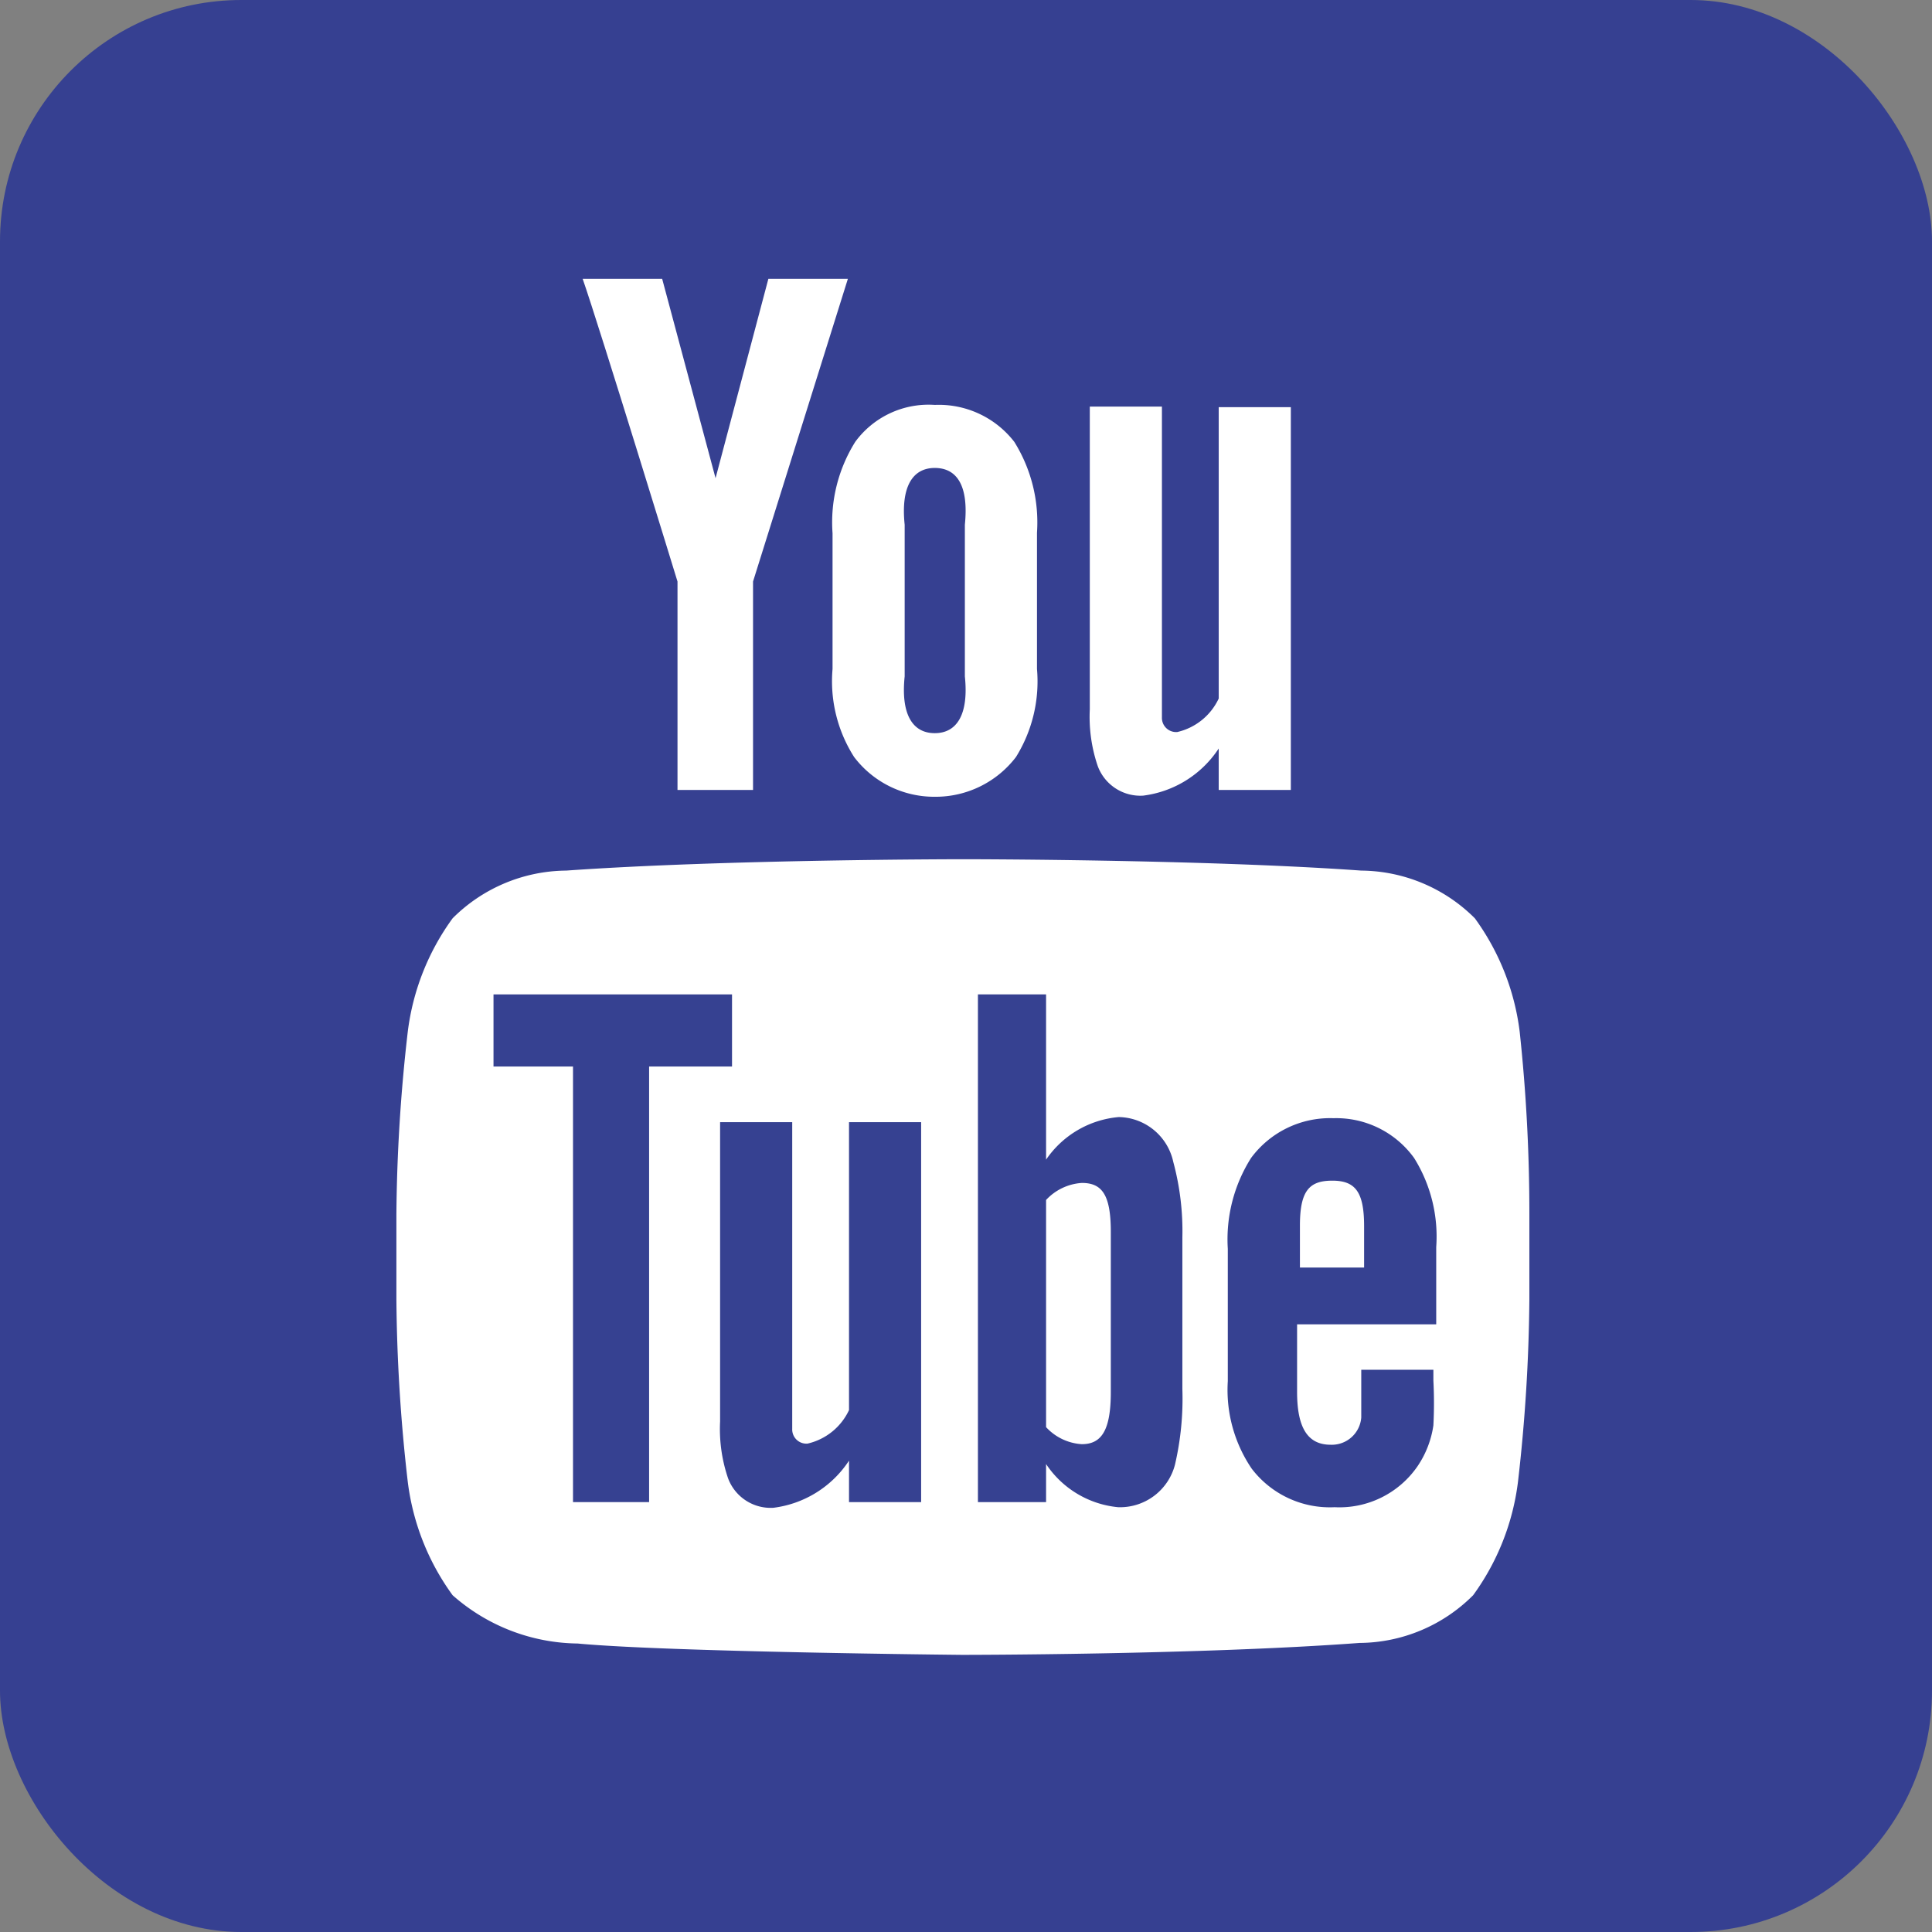
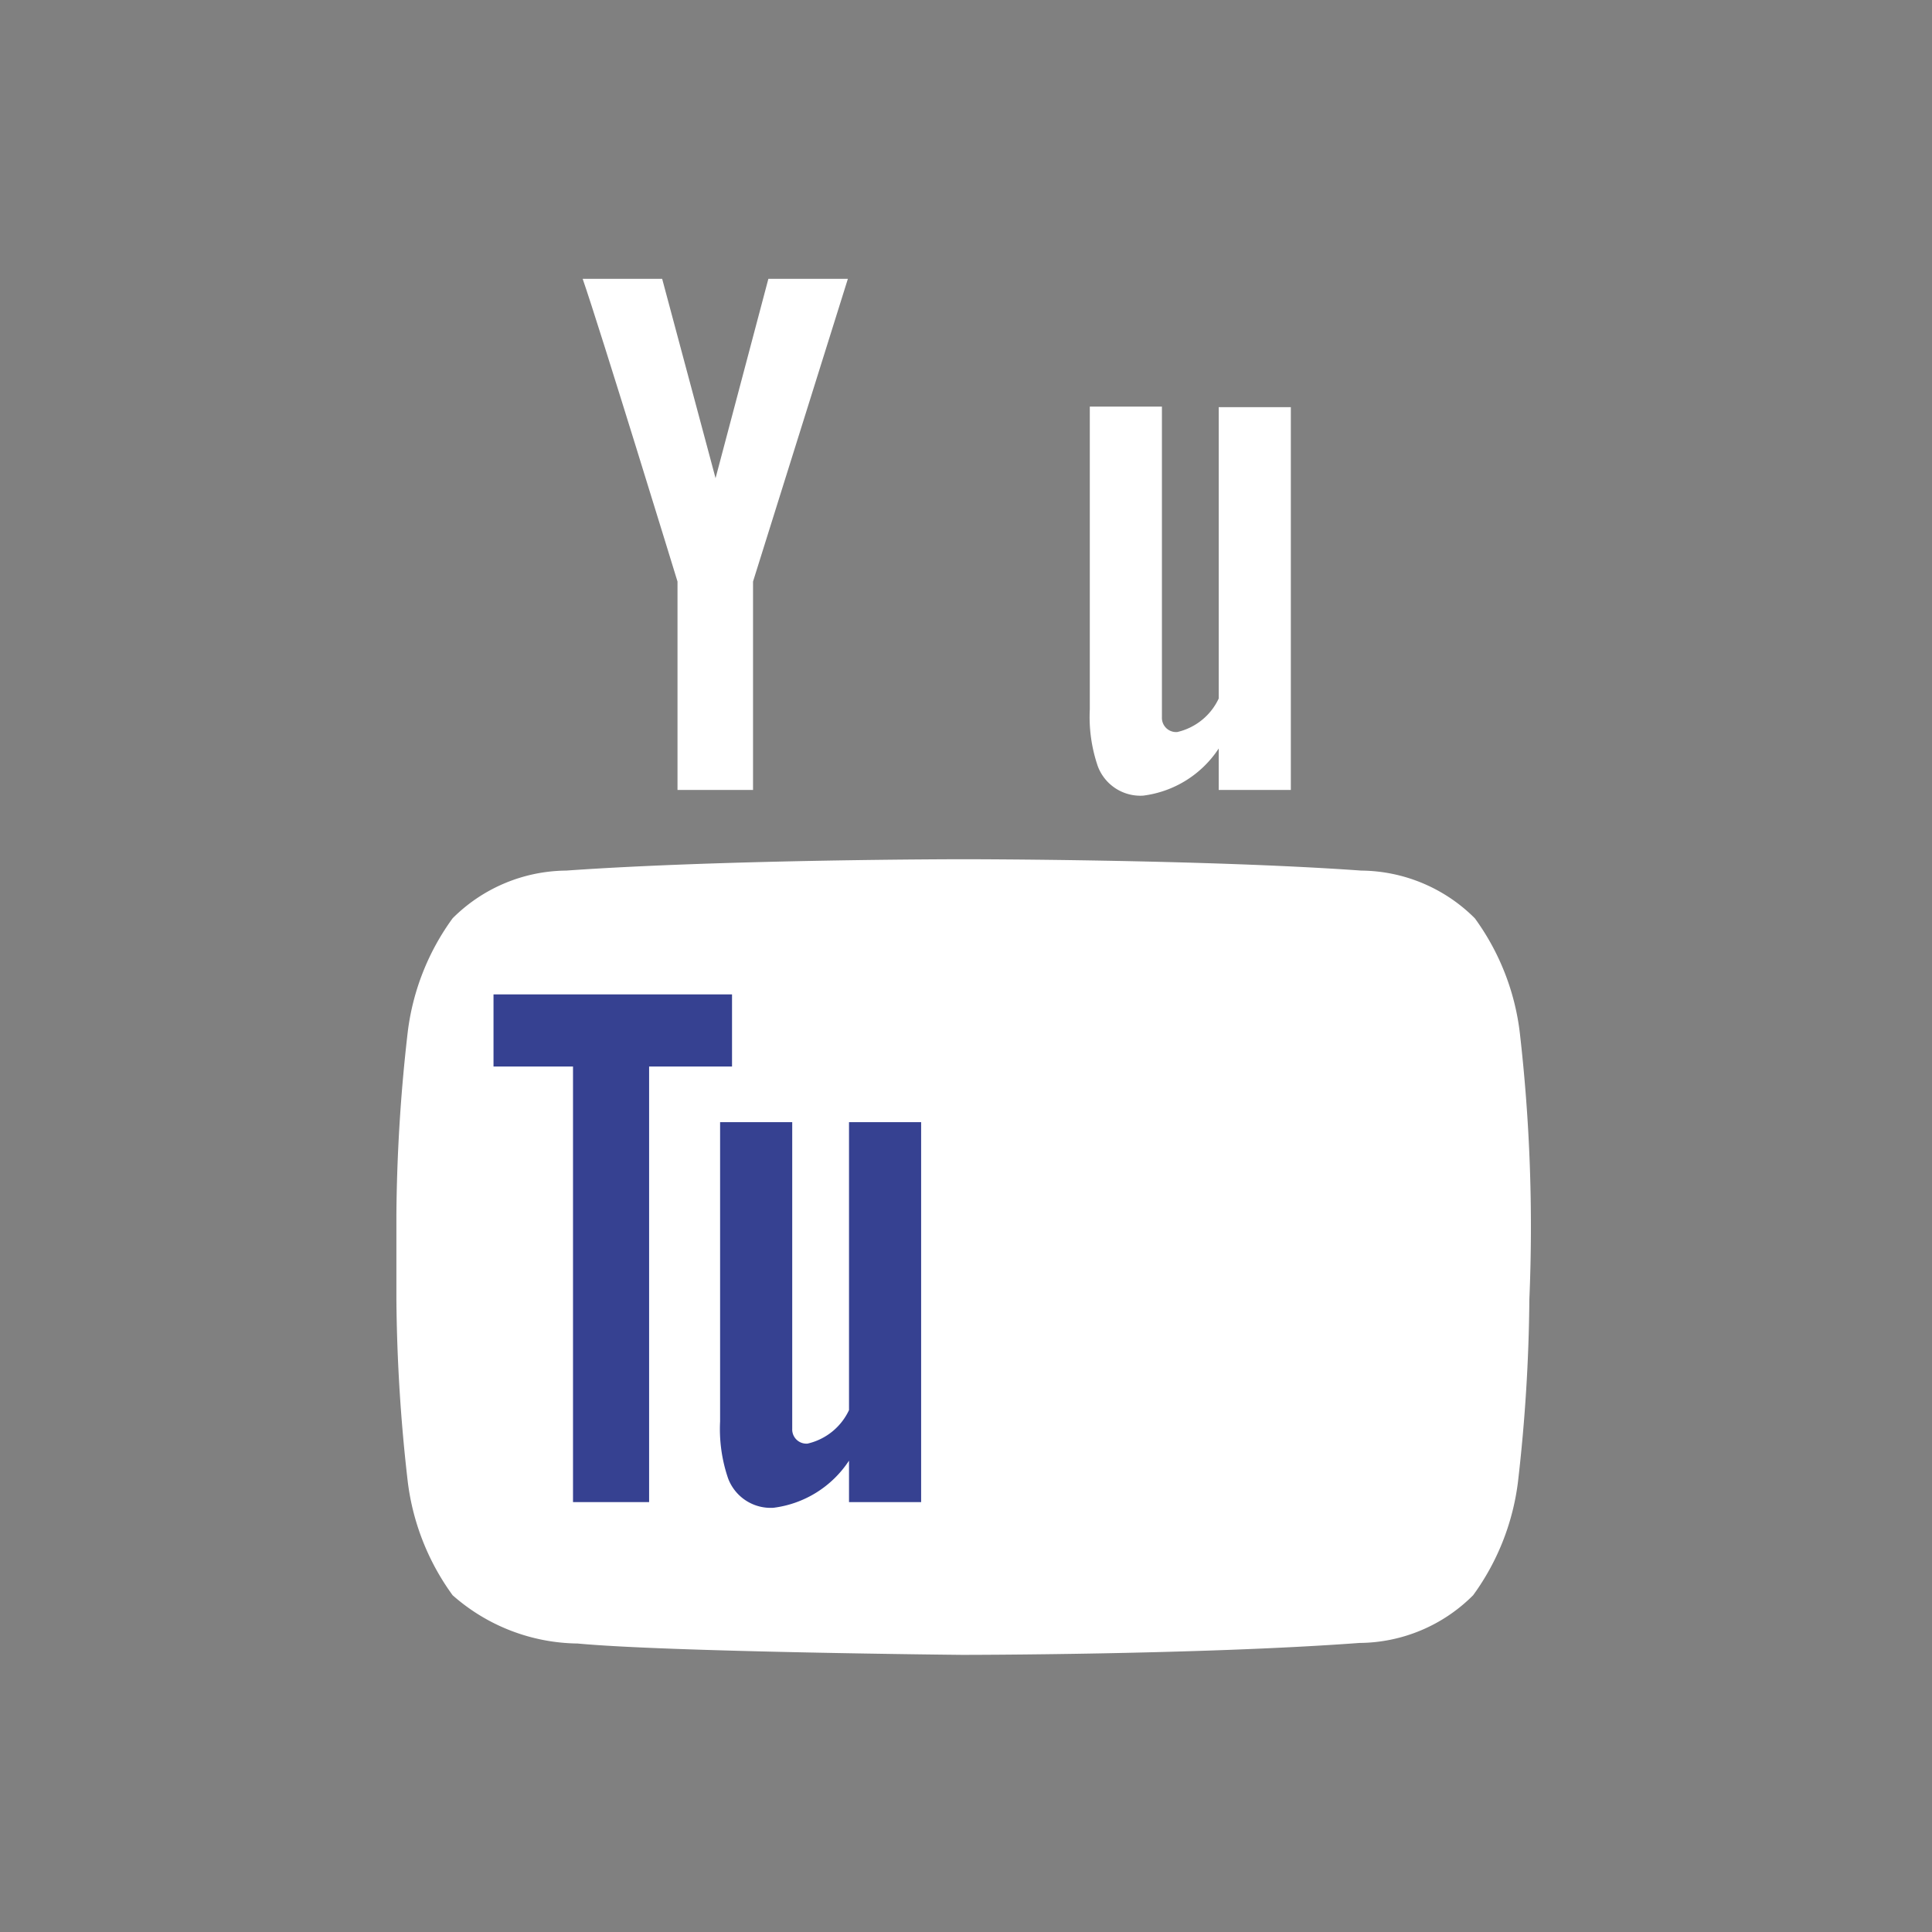
<svg xmlns="http://www.w3.org/2000/svg" id="Layer_1" data-name="Layer 1" viewBox="0 0 34.02 34.02">
  <rect x="0" y="0" width="34.02" height="34.02" fill="#808080" stroke="none" />
  <defs>
    <style>.cls-1{fill:#364091;}.cls-2{fill:#fff;}.cls-3{fill:#364191;}</style>
  </defs>
  <title>icon-youTube</title>
-   <rect class="cls-1" width="34.02" height="34.02" rx="4.25" ry="4.25" />
-   <path id="lozenge" class="cls-2" d="M421.62,218.85a4.28,4.28,0,0,0-.79-2,2.86,2.86,0,0,0-2-.84c-2.79-.2-7-0.2-7-0.2h0s-4.18,0-7,.2a2.86,2.86,0,0,0-2,.84,4.28,4.28,0,0,0-.79,2,29.85,29.85,0,0,0-.2,3.21v1.5a29.84,29.84,0,0,0,.2,3.21,4.28,4.28,0,0,0,.79,2,3.38,3.38,0,0,0,2.2.85c1.59,0.15,6.77.2,6.77,0.2s4.18,0,7-.21a2.85,2.85,0,0,0,2-.84,4.28,4.28,0,0,0,.79-2,29.88,29.88,0,0,0,.2-3.21v-1.5A29.88,29.88,0,0,0,421.62,218.85Z" transform="translate(-394.86 -200.68)" />
+   <path id="lozenge" class="cls-2" d="M421.62,218.85a4.28,4.28,0,0,0-.79-2,2.86,2.86,0,0,0-2-.84c-2.79-.2-7-0.2-7-0.2h0s-4.18,0-7,.2a2.86,2.86,0,0,0-2,.84,4.28,4.28,0,0,0-.79,2,29.85,29.85,0,0,0-.2,3.21v1.5a29.84,29.84,0,0,0,.2,3.21,4.28,4.28,0,0,0,.79,2,3.38,3.38,0,0,0,2.2.85c1.59,0.15,6.77.2,6.77,0.2s4.18,0,7-.21a2.85,2.85,0,0,0,2-.84,4.28,4.28,0,0,0,.79-2,29.88,29.88,0,0,0,.2-3.21A29.88,29.88,0,0,0,421.62,218.85Z" transform="translate(-394.86 -200.68)" />
  <path id="u" class="cls-2" d="M417.59,214.59h-1.27v-0.73a1.87,1.87,0,0,1-1.33.83,0.8,0.8,0,0,1-.8-0.52,2.68,2.68,0,0,1-.14-1v-5.33h1.27v5.47a0.25,0.25,0,0,0,.27.26,1.07,1.07,0,0,0,.73-0.59v-5.13h1.27v6.74Z" transform="translate(-394.86 -200.68)" />
-   <path id="o" class="cls-2" d="M413.12,210.06a2.68,2.68,0,0,0-.4-1.6,1.68,1.68,0,0,0-1.4-.65,1.6,1.6,0,0,0-1.4.65,2.67,2.67,0,0,0-.4,1.61v2.39a2.48,2.48,0,0,0,.38,1.55,1.77,1.77,0,0,0,1.42.7,1.78,1.78,0,0,0,1.43-.7,2.52,2.52,0,0,0,.37-1.55v-2.4Zm-1.27,2.53c0.07,0.67-.14,1-0.53,1s-0.6-.33-0.53-1v-2.67c-0.07-.67.14-1,0.53-1s0.6,0.31.53,1v2.67Z" transform="translate(-394.86 -200.68)" />
  <path id="y" class="cls-2" d="M408.12,210.92v3.67h-1.33v-3.67s-1.38-4.5-1.67-5.33h1.4l0.94,3.51,0.93-3.51h1.4Z" transform="translate(-394.86 -200.68)" />
-   <path id="e" class="cls-3" d="M420.15,224v-1.36a2.61,2.61,0,0,0-.39-1.57,1.69,1.69,0,0,0-1.42-.7,1.73,1.73,0,0,0-1.45.7,2.68,2.68,0,0,0-.41,1.6V225a2.47,2.47,0,0,0,.42,1.54,1.73,1.73,0,0,0,1.46.68,1.67,1.67,0,0,0,1.46-.72,1.72,1.72,0,0,0,.28-0.72,7.59,7.59,0,0,0,0-.79v-0.19h-1.27c0,0.48,0,.77,0,0.84a0.52,0.52,0,0,1-.54.48c-0.41,0-.59-0.31-0.59-0.93V224h2.4Zm-2.4-1.74c0-.62.17-0.79,0.57-0.79s0.56,0.19.56,0.8V223h-1.13v-0.74Z" transform="translate(-394.86 -200.68)" />
-   <path id="b" class="cls-3" d="M414.56,220.35a1.73,1.73,0,0,0-1.28.75v-2.91h-1.2v8.94h1.2v-0.67a1.72,1.72,0,0,0,1.27.76,1,1,0,0,0,1-.75,5.13,5.13,0,0,0,.13-1.33v-2.67a4.68,4.68,0,0,0-.16-1.33A1,1,0,0,0,414.56,220.35Zm-0.14,4.84c0,0.67-.16.92-0.51,0.92a0.93,0.93,0,0,1-.63-0.3v-4a0.94,0.94,0,0,1,.63-0.3c0.35,0,.51.2,0.51,0.86v2.87Z" transform="translate(-394.86 -200.68)" />
  <path id="u-2" data-name="u" class="cls-3" d="M411.08,227.13h-1.27v-0.73a1.87,1.87,0,0,1-1.33.83,0.8,0.8,0,0,1-.8-0.52,2.68,2.68,0,0,1-.14-1v-5.27h1.27v5.4a0.25,0.25,0,0,0,.27.26,1.07,1.07,0,0,0,.73-0.59v-5.07h1.27v6.67Z" transform="translate(-394.86 -200.68)" />
  <polygon id="T" class="cls-3" points="11.43 26.45 10.09 26.45 10.09 18.78 8.69 18.78 8.69 17.51 12.89 17.51 12.89 18.78 11.43 18.78 11.43 26.45" />
</svg>